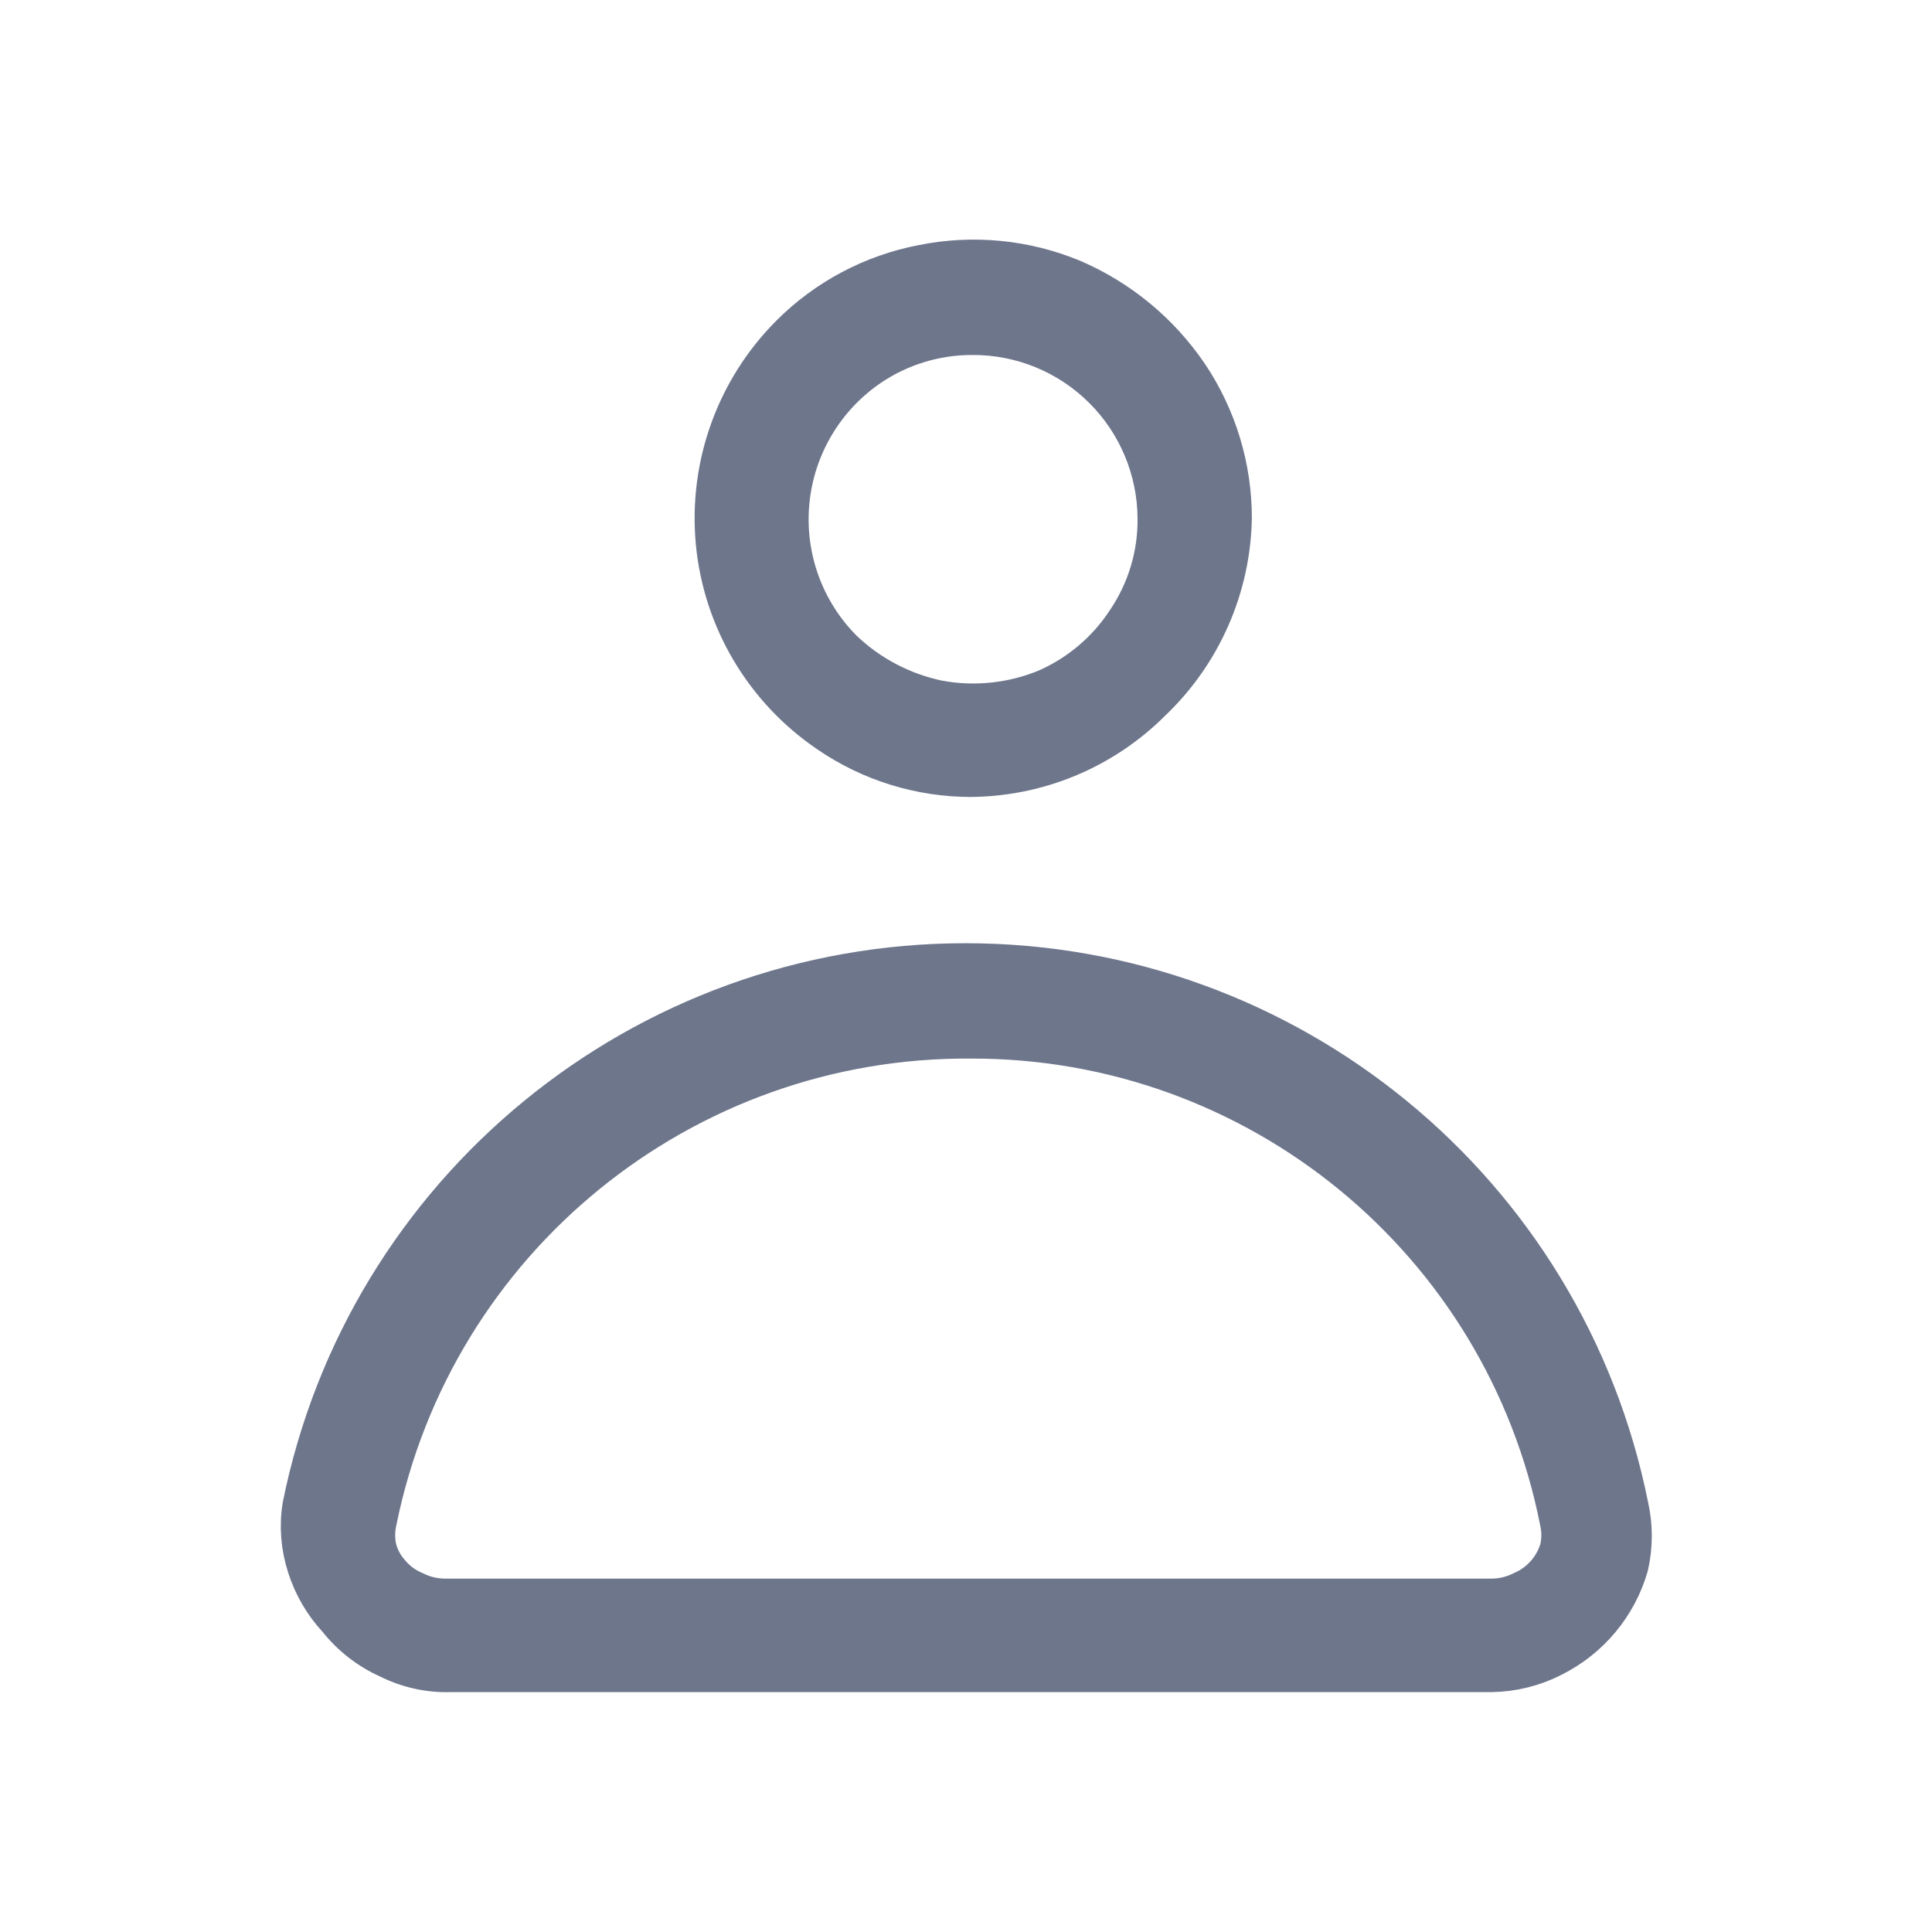
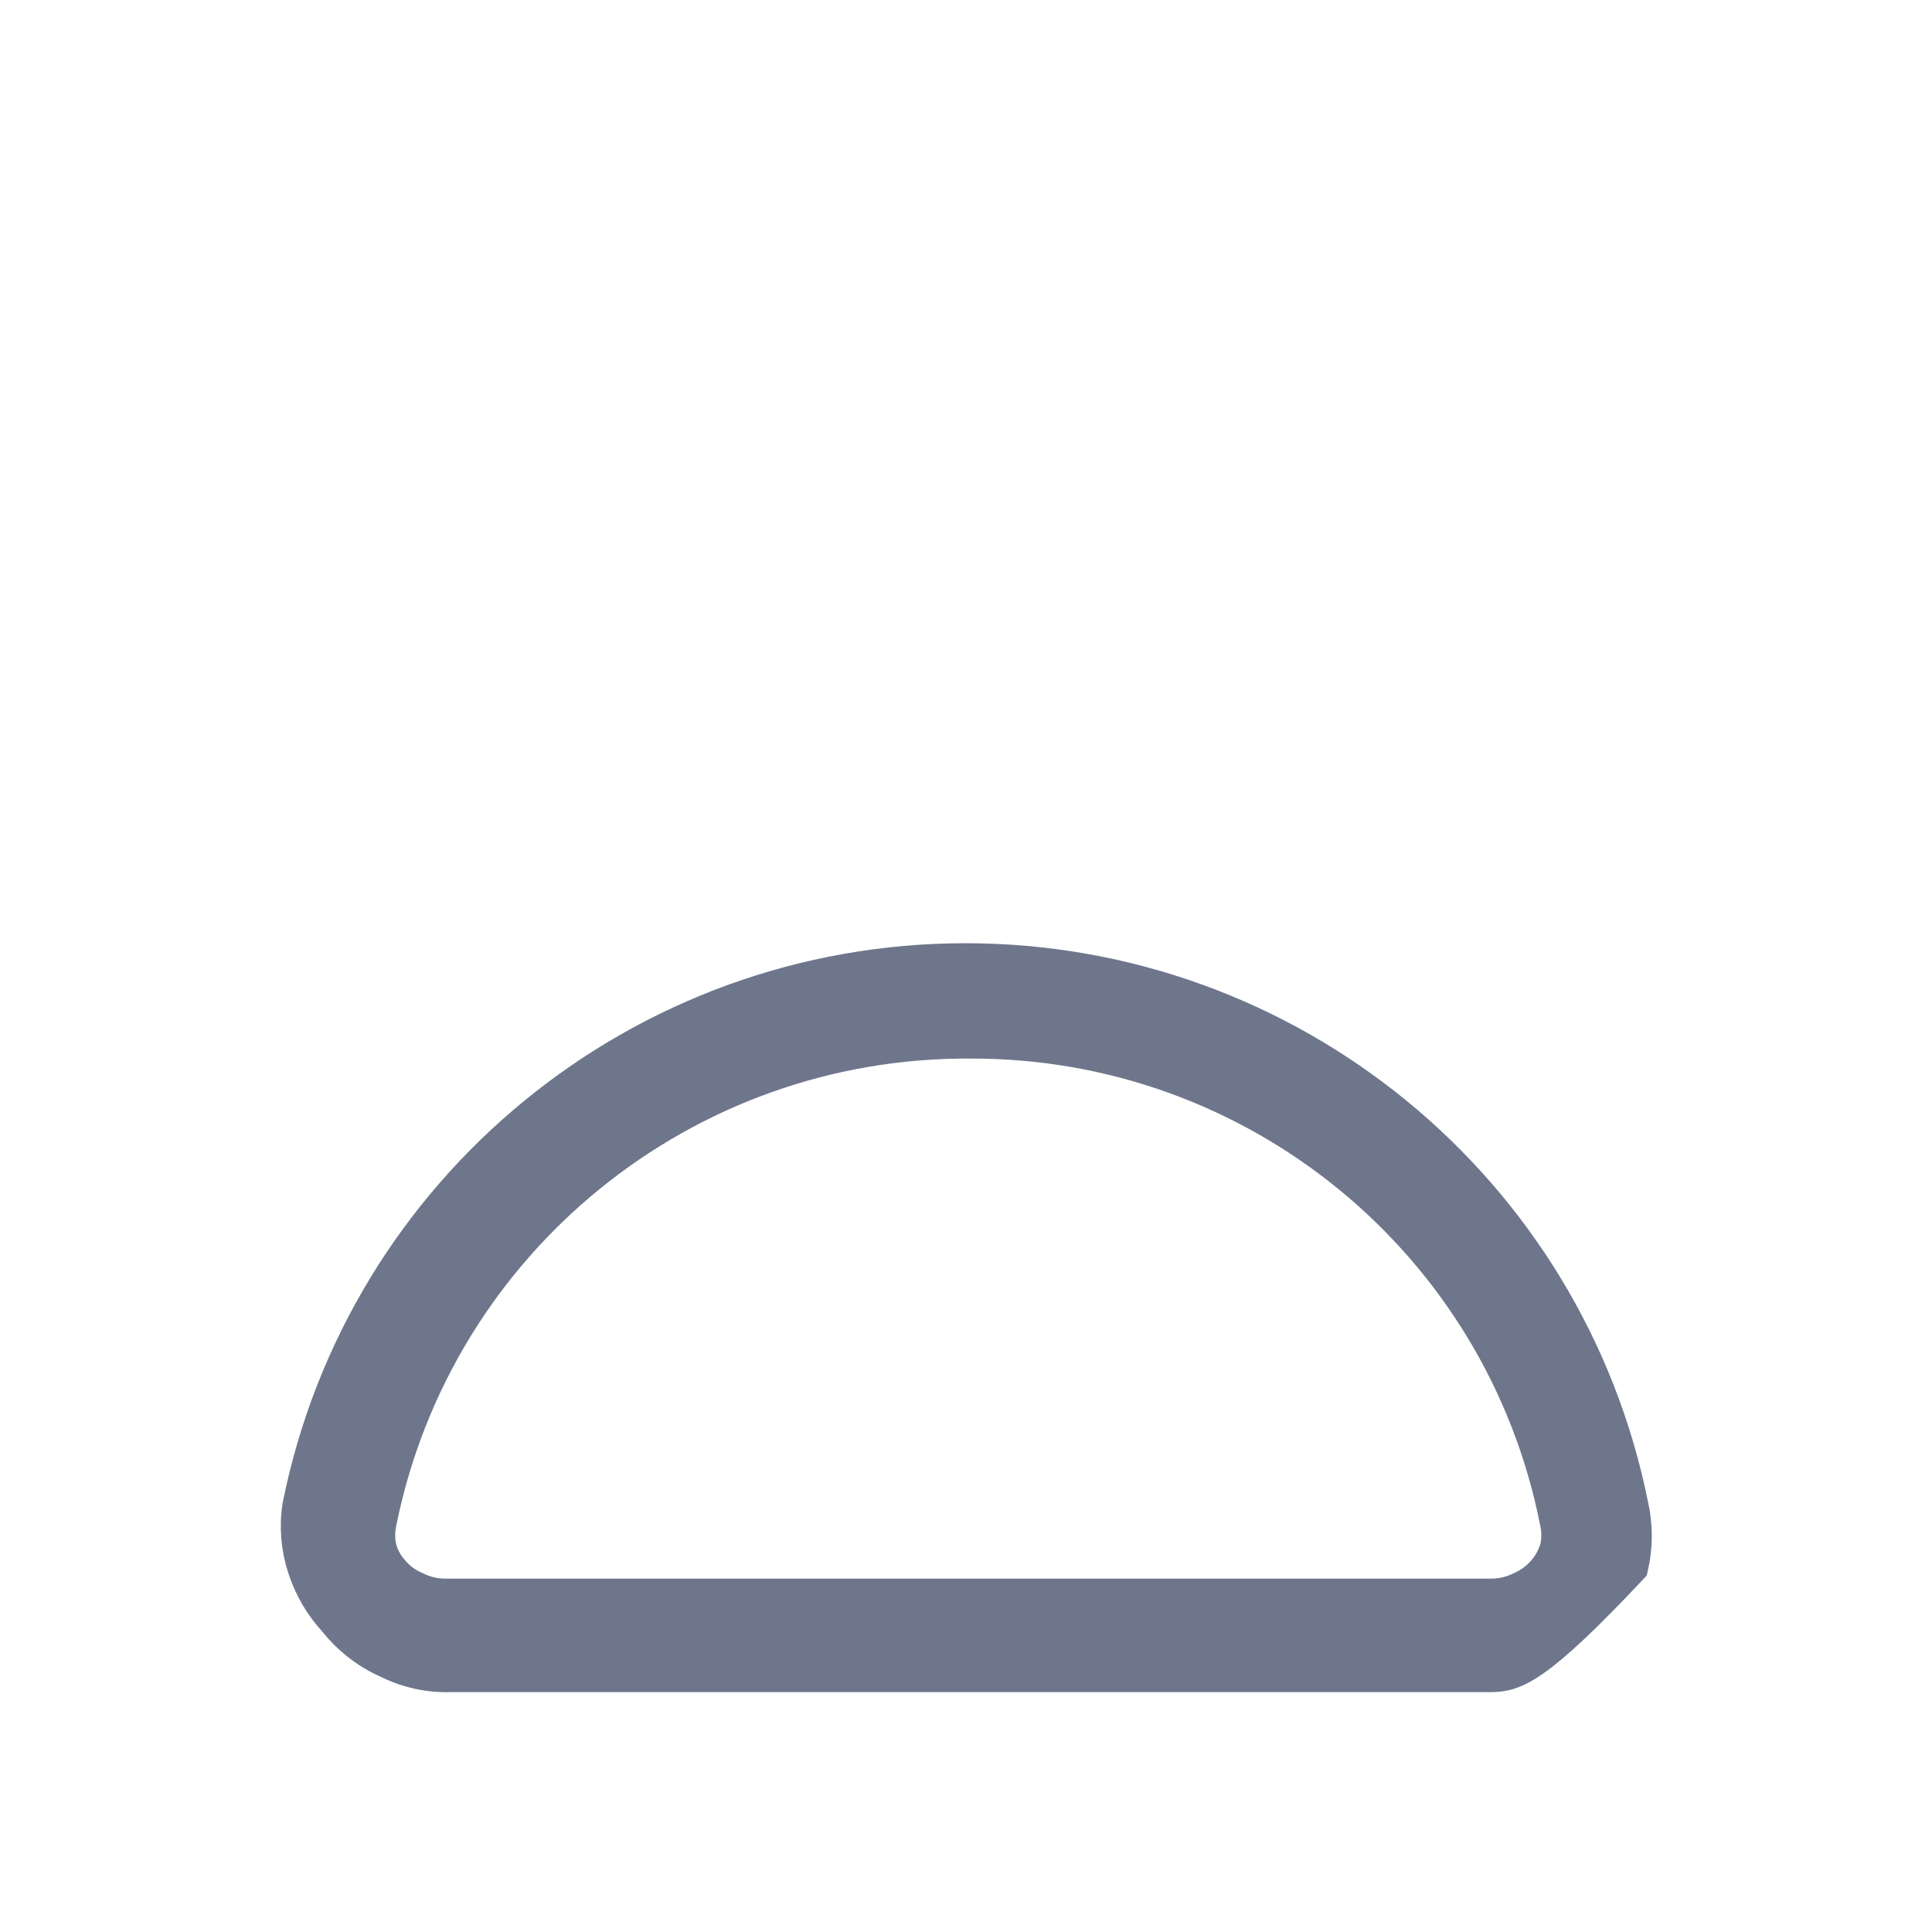
<svg xmlns="http://www.w3.org/2000/svg" width="24" height="24" viewBox="0 0 24 24" fill="none">
  <g clip-path="url(#clip0_2_31318)">
-     <path d="M12.071 9.65C11.435 9.652 10.814 9.46 10.291 9.1C9.497 8.561 8.984 7.696 8.893 6.741C8.803 5.785 9.143 4.839 9.821 4.16C10.268 3.712 10.839 3.409 11.461 3.29C12.085 3.164 12.732 3.226 13.321 3.47C13.905 3.721 14.404 4.134 14.761 4.66C15.114 5.186 15.302 5.806 15.301 6.44C15.284 7.3 14.924 8.117 14.301 8.71C13.697 9.315 12.876 9.654 12.021 9.65H12.071ZM12.071 4.16C11.618 4.16 11.176 4.296 10.801 4.55C10.234 4.936 9.869 5.555 9.805 6.237C9.741 6.92 9.985 7.596 10.471 8.08C10.799 8.392 11.208 8.606 11.651 8.7C12.105 8.785 12.574 8.736 13.001 8.56C13.41 8.38 13.758 8.085 14.001 7.71C14.253 7.335 14.386 6.892 14.381 6.44C14.378 5.833 14.134 5.251 13.703 4.824C13.272 4.396 12.688 4.157 12.081 4.16H12.071Z" fill="#6E768C" stroke="#6E768C" stroke-width="0.5" />
-     <path d="M18.528 20.77H5.598C5.332 20.779 5.067 20.72 4.828 20.6C4.582 20.49 4.366 20.322 4.198 20.11C4.025 19.924 3.895 19.702 3.818 19.46C3.739 19.218 3.718 18.961 3.758 18.71C4.547 14.788 7.993 11.967 11.993 11.967C15.994 11.967 19.439 14.788 20.228 18.71C20.283 18.954 20.283 19.206 20.228 19.45C20.087 19.942 19.746 20.351 19.288 20.58C19.053 20.701 18.793 20.766 18.528 20.77ZM12.068 12.9C8.486 12.872 5.387 15.389 4.678 18.9C4.653 19.012 4.653 19.128 4.678 19.24C4.707 19.351 4.762 19.454 4.838 19.54C4.921 19.641 5.028 19.72 5.148 19.77C5.266 19.829 5.396 19.86 5.528 19.86H18.528C18.66 19.86 18.79 19.829 18.908 19.77C19.136 19.672 19.309 19.478 19.378 19.24C19.403 19.128 19.403 19.012 19.378 18.9C18.689 15.406 15.62 12.89 12.058 12.9H12.068Z" fill="#6E768C" stroke="#6E768C" stroke-width="0.5" />
+     <path d="M18.528 20.77H5.598C5.332 20.779 5.067 20.72 4.828 20.6C4.582 20.49 4.366 20.322 4.198 20.11C4.025 19.924 3.895 19.702 3.818 19.46C3.739 19.218 3.718 18.961 3.758 18.71C4.547 14.788 7.993 11.967 11.993 11.967C15.994 11.967 19.439 14.788 20.228 18.71C20.283 18.954 20.283 19.206 20.228 19.45C19.053 20.701 18.793 20.766 18.528 20.77ZM12.068 12.9C8.486 12.872 5.387 15.389 4.678 18.9C4.653 19.012 4.653 19.128 4.678 19.24C4.707 19.351 4.762 19.454 4.838 19.54C4.921 19.641 5.028 19.72 5.148 19.77C5.266 19.829 5.396 19.86 5.528 19.86H18.528C18.66 19.86 18.79 19.829 18.908 19.77C19.136 19.672 19.309 19.478 19.378 19.24C19.403 19.128 19.403 19.012 19.378 18.9C18.689 15.406 15.62 12.89 12.058 12.9H12.068Z" fill="#6E768C" stroke="#6E768C" stroke-width="0.5" />
  </g>
  <defs>
    <clipPath id="clip0_2_31318">
      <rect width="24" height="24" fill="white" />
    </clipPath>
  </defs>
</svg>